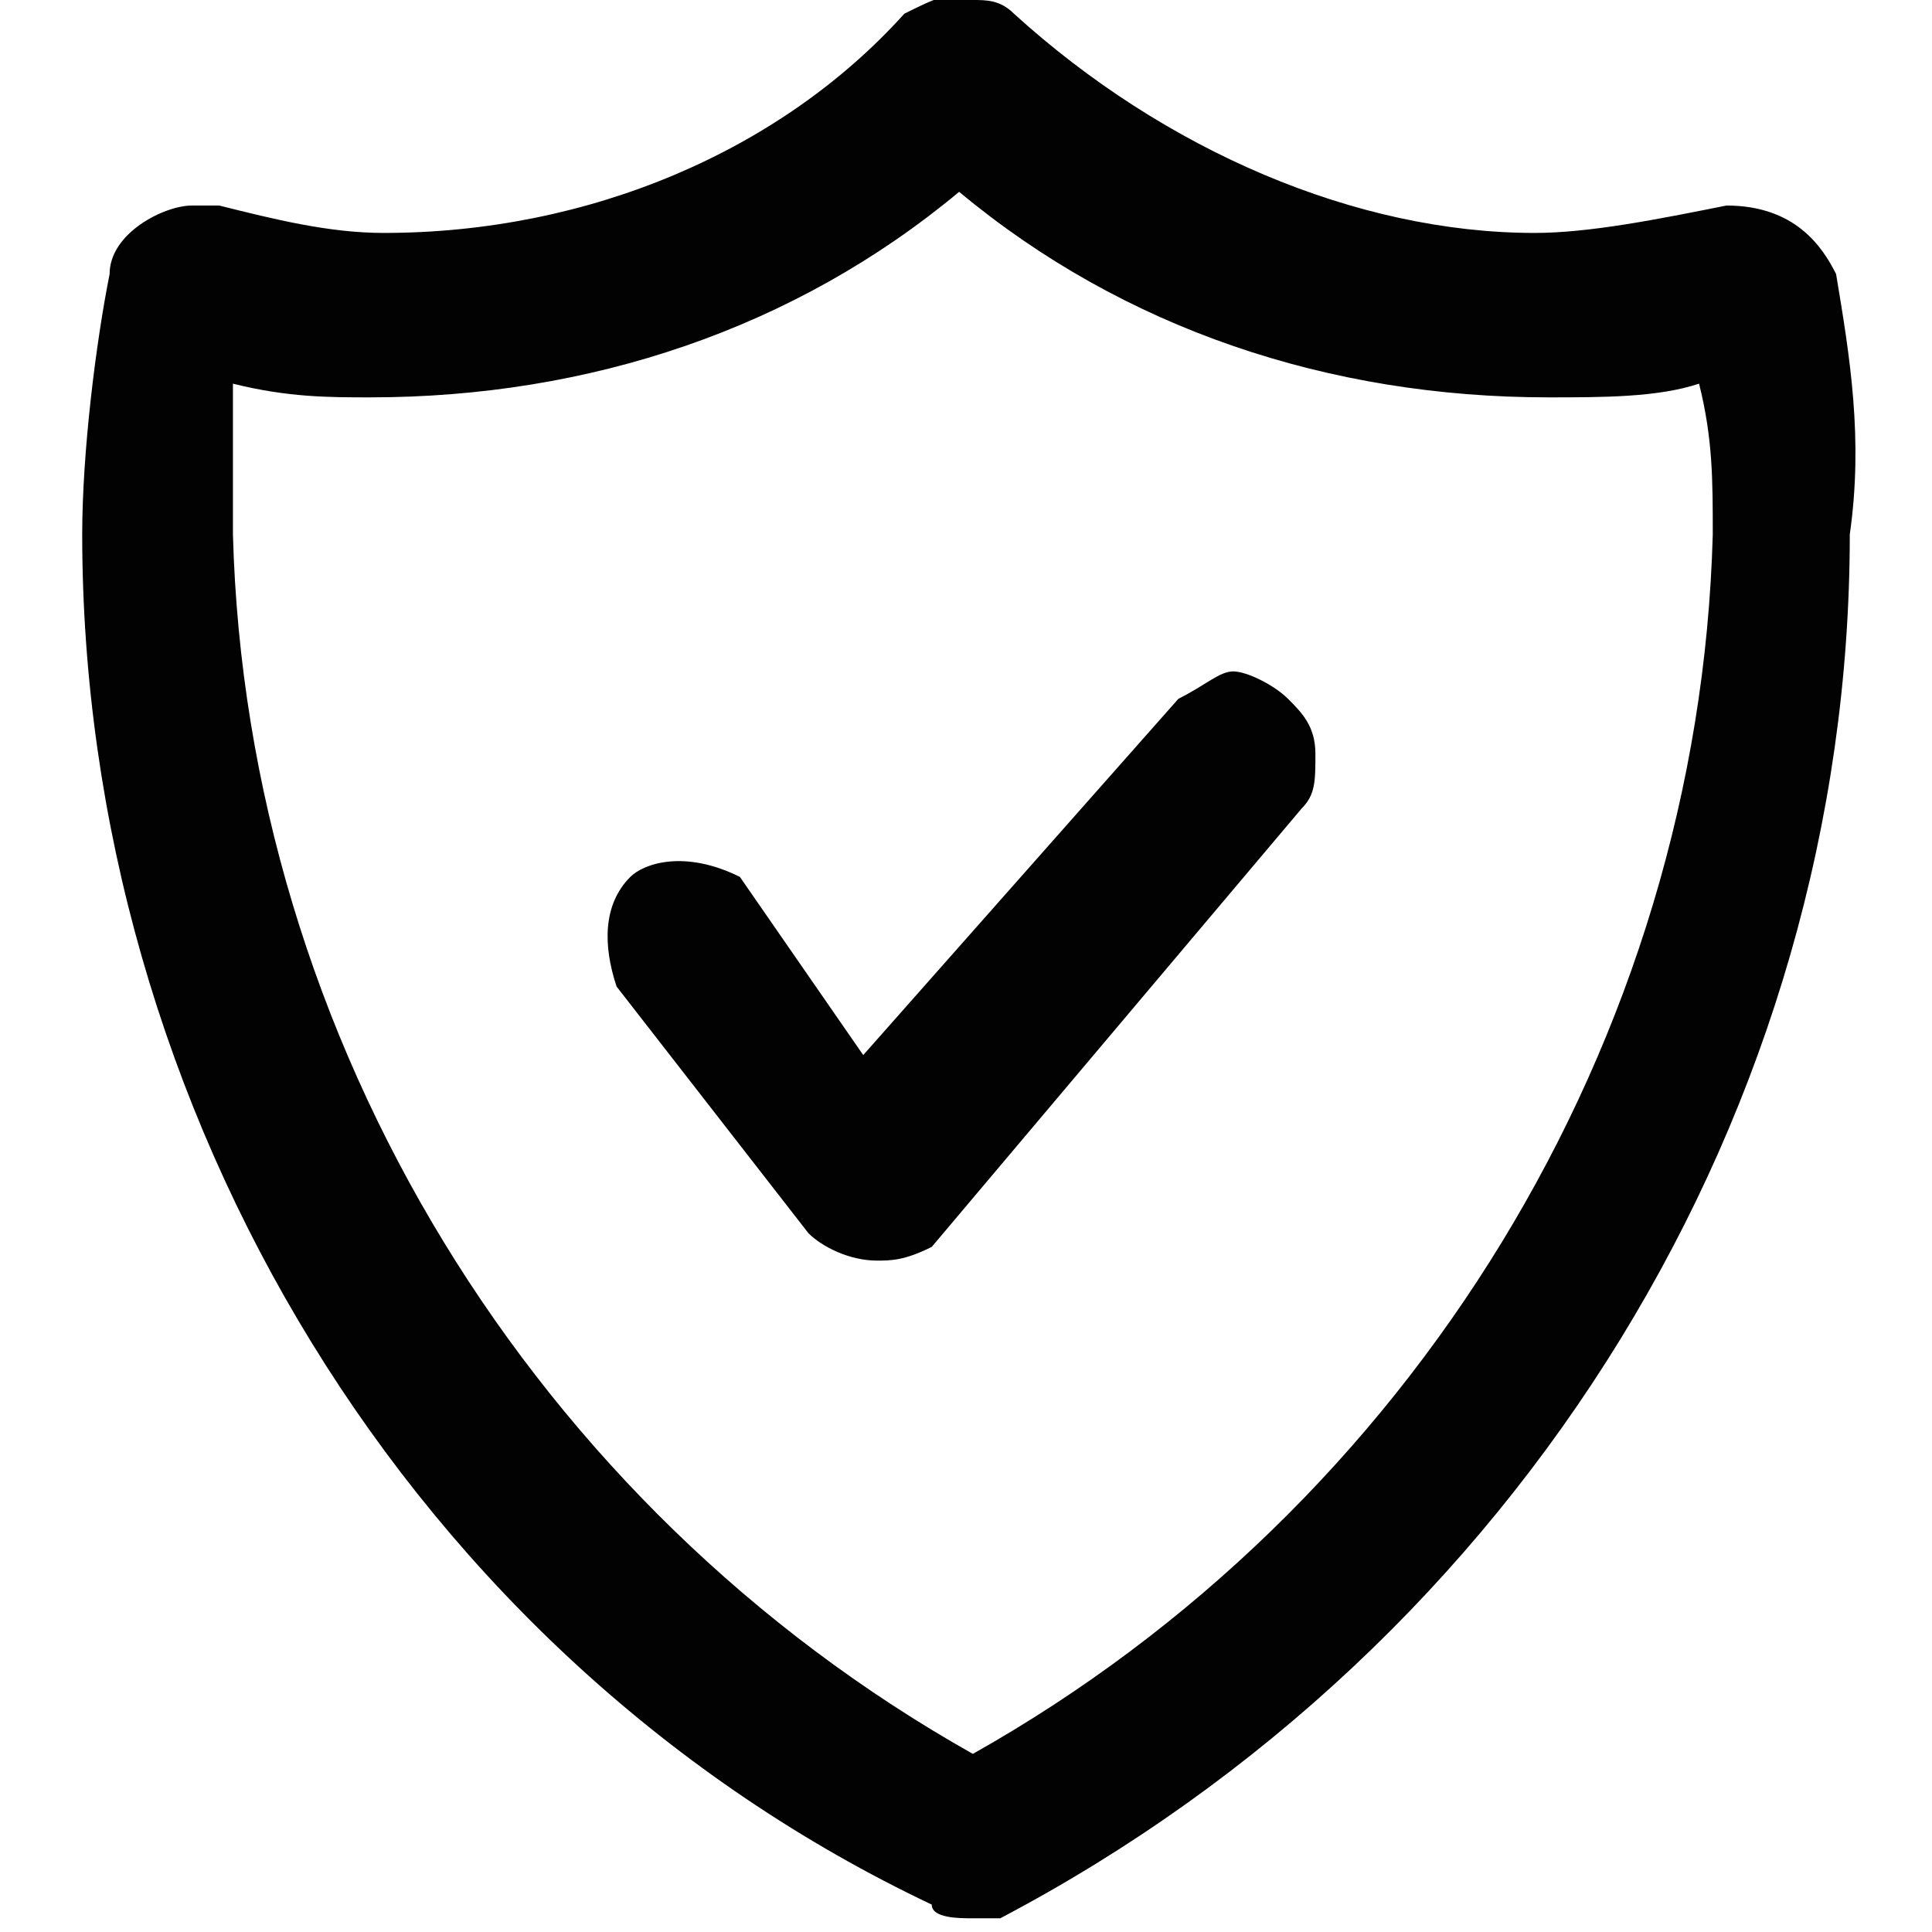
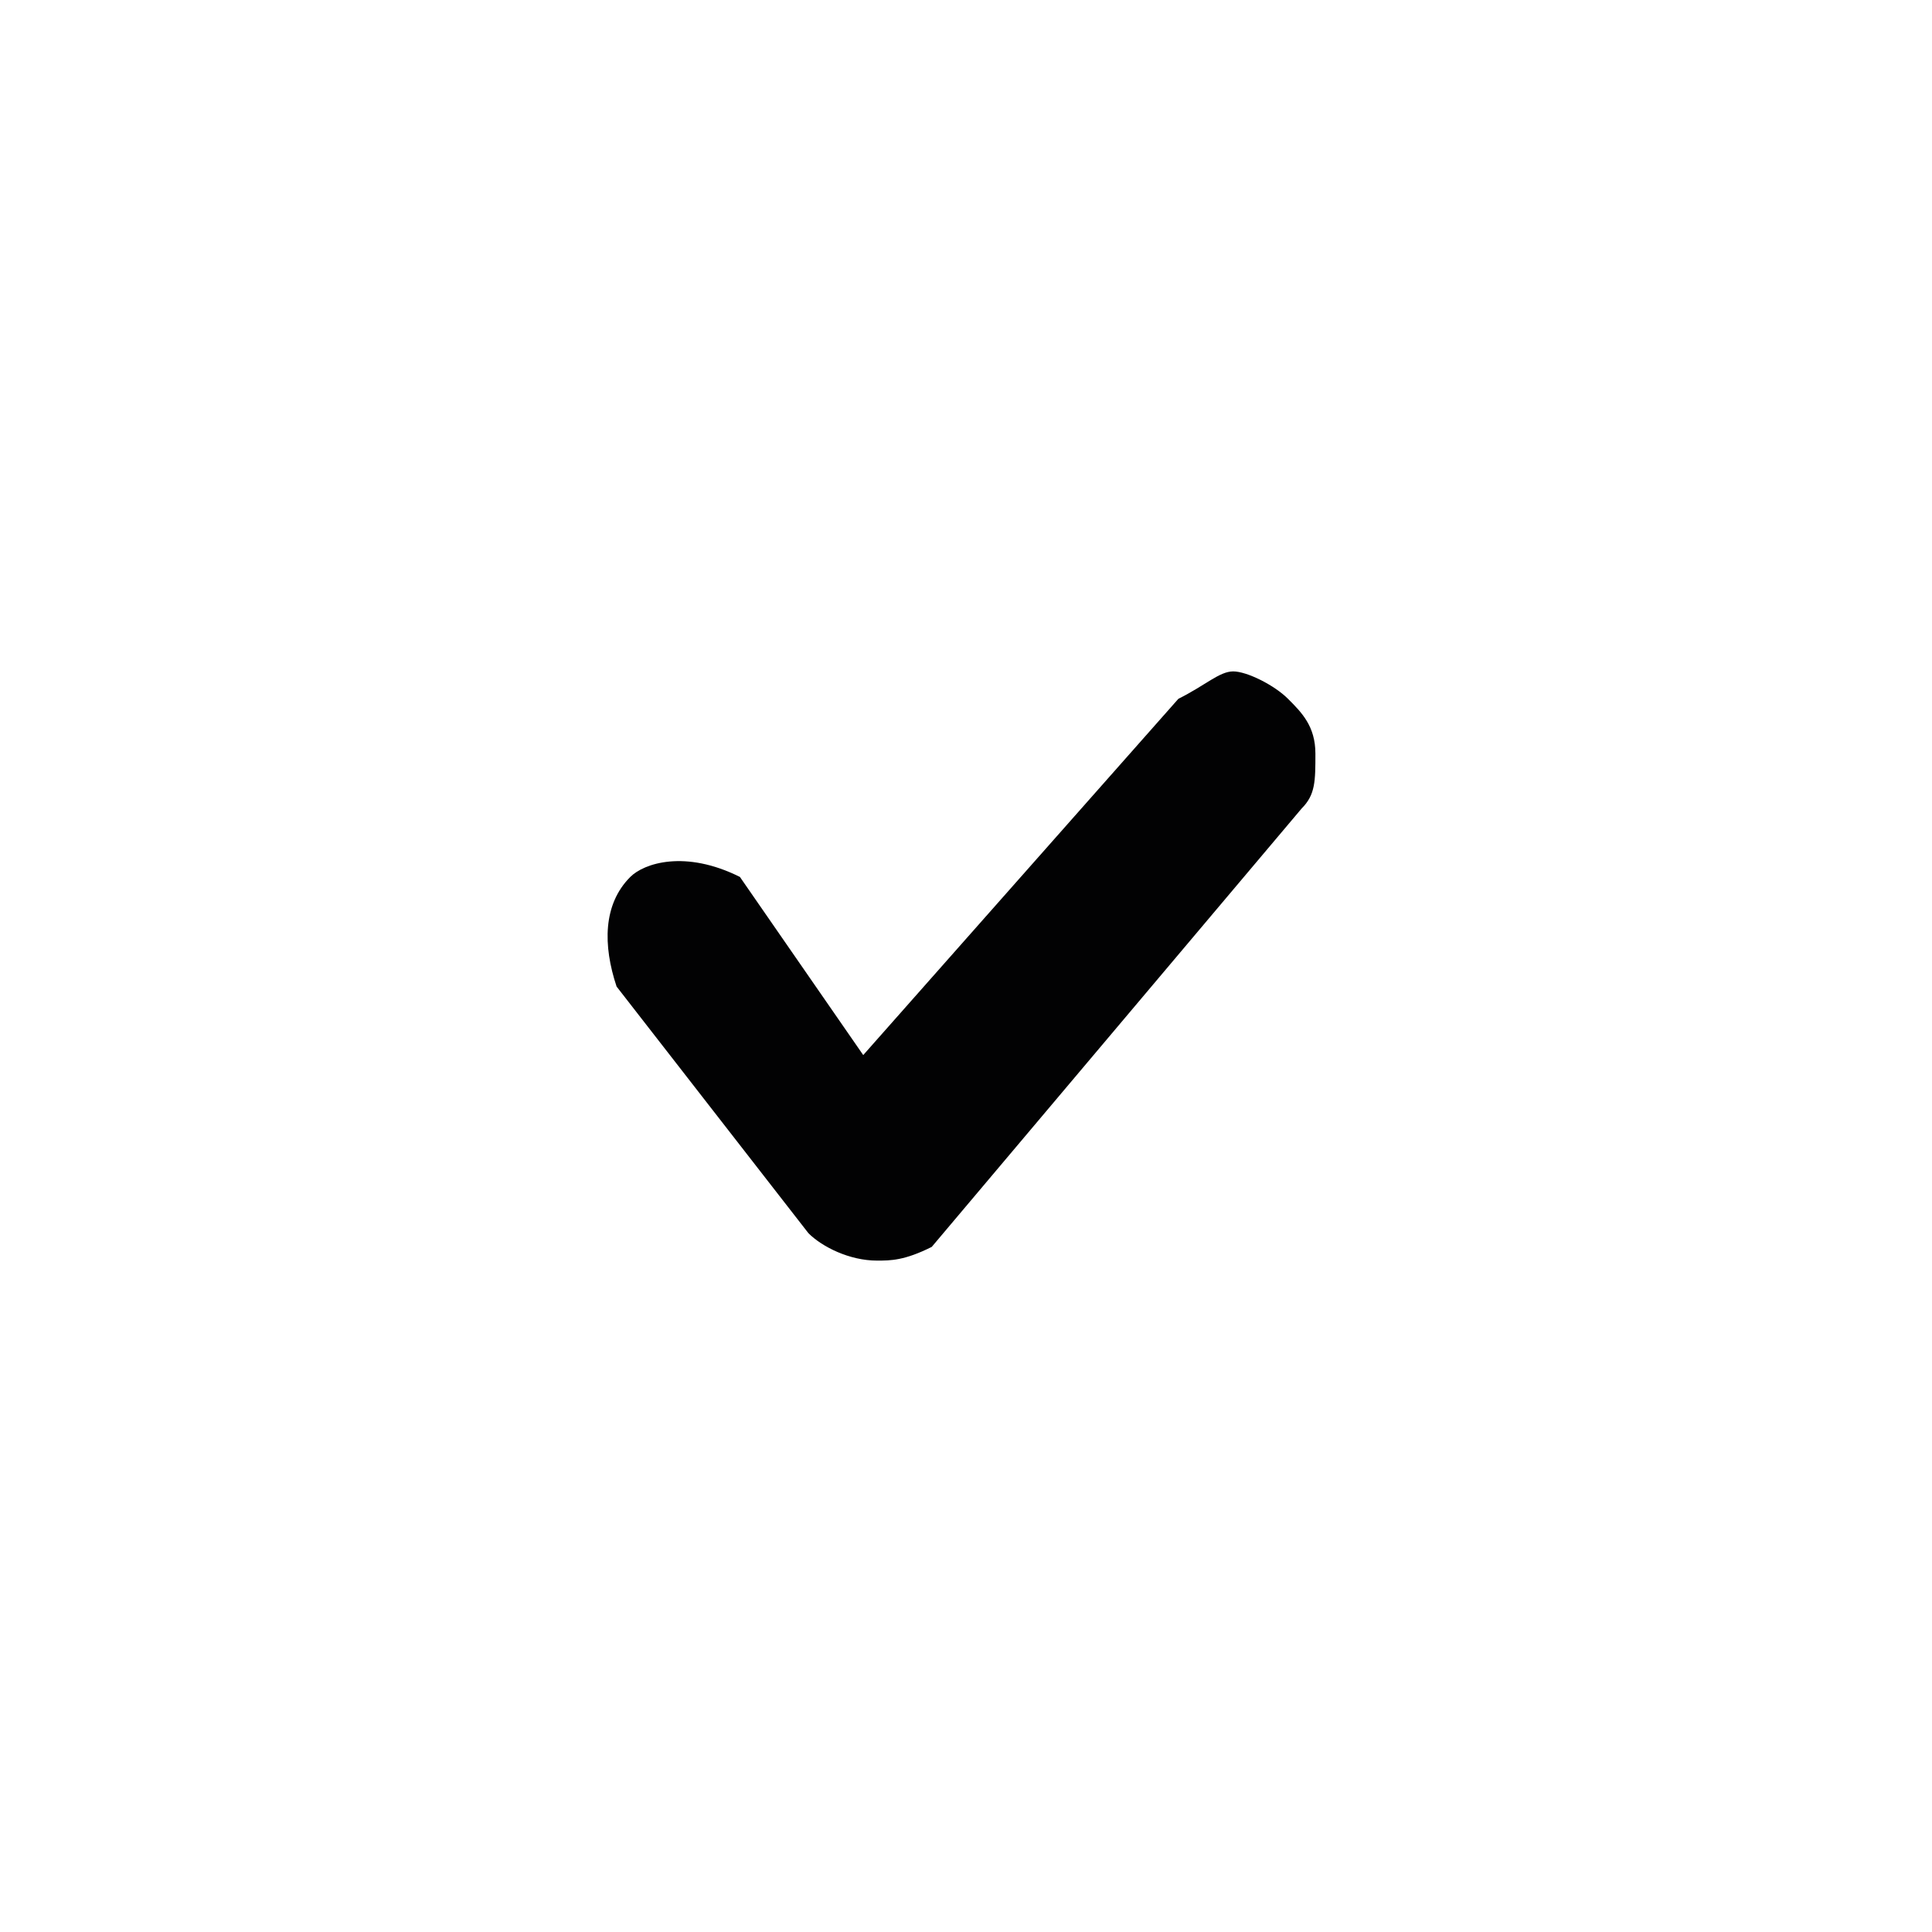
<svg xmlns="http://www.w3.org/2000/svg" id="Ebene_1" x="0px" y="0px" viewBox="0 0 14.1 14.1" style="enable-background:new 0 0 14.1 14.1;" xml:space="preserve">
  <style type="text/css">	.st0{fill:#020203;}</style>
  <g>
-     <path class="st0" d="M13.4,2c-0.1-0.2-0.3-0.5-0.8-0.5c-0.5,0.1-1,0.2-1.4,0.2c-1.3,0-2.7-0.6-3.8-1.6C7.3,0,7.2,0,7.1,0  C7-0.1,6.8,0,6.6,0.1c-0.9,1-2.3,1.6-3.8,1.6C2.4,1.7,2,1.6,1.6,1.5H1.4C1.2,1.5,0.8,1.7,0.8,2C0.7,2.5,0.6,3.3,0.6,3.9  c0,4.2,2.4,8.2,6.2,10C6.8,14,7,14,7.1,14h0.2c3.8-2,6.2-5.9,6.2-10.1C13.6,3.2,13.5,2.6,13.4,2z M7.1,12.8C3.9,11,1.8,7.6,1.7,3.9  V2.8c0.4,0.1,0.7,0.1,1,0.1c1.6,0,3.1-0.5,4.3-1.5c1.2,1,2.7,1.5,4.3,1.5c0.4,0,0.8,0,1.1-0.1c0.1,0.4,0.1,0.7,0.1,1.1  C12.4,7.6,10.3,11,7.1,12.8z" />
    <path class="st0" d="M9,4.9C8.9,4.9,8.8,5,8.6,5.1L6.3,7.7L5.4,6.4C5,6.2,4.7,6.3,4.6,6.4C4.4,6.6,4.4,6.9,4.5,7.2L5.9,9  C6,9.1,6.2,9.2,6.4,9.2c0.1,0,0.2,0,0.4-0.1l2.7-3.2c0.1-0.1,0.1-0.2,0.1-0.4c0-0.2-0.1-0.3-0.2-0.4C9.3,5,9.1,4.9,9,4.9z" />
  </g>
</svg>